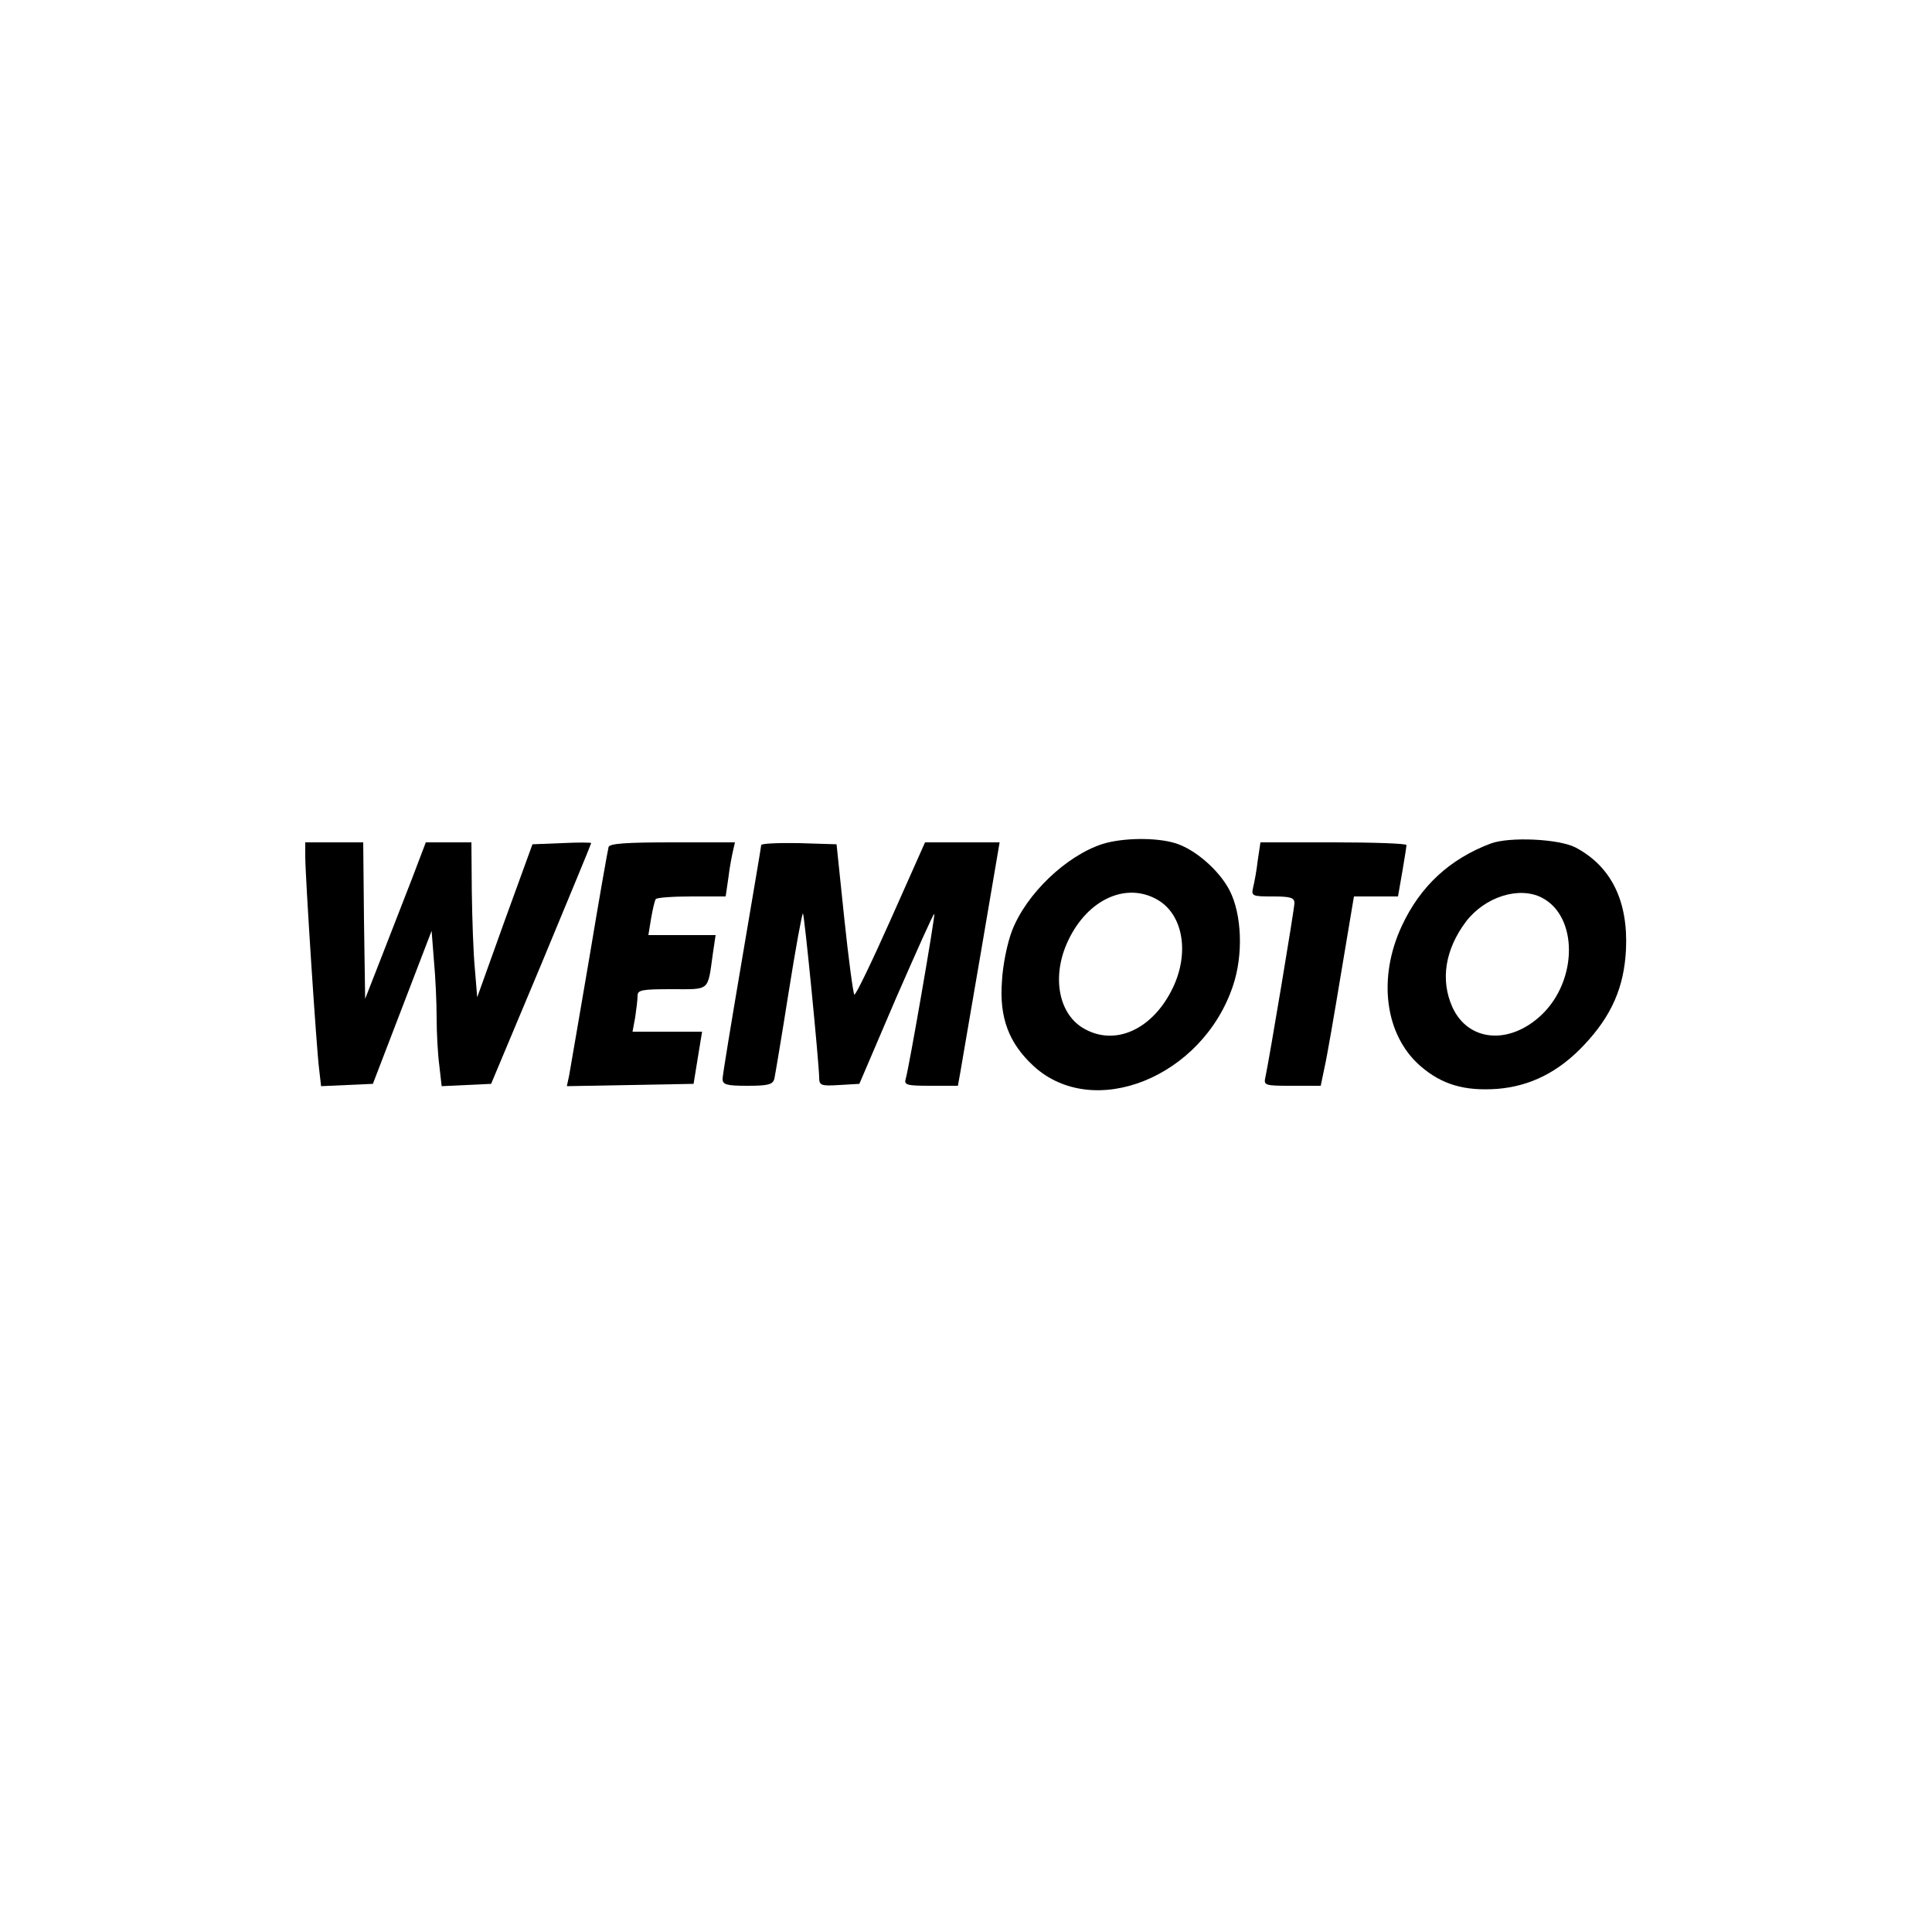
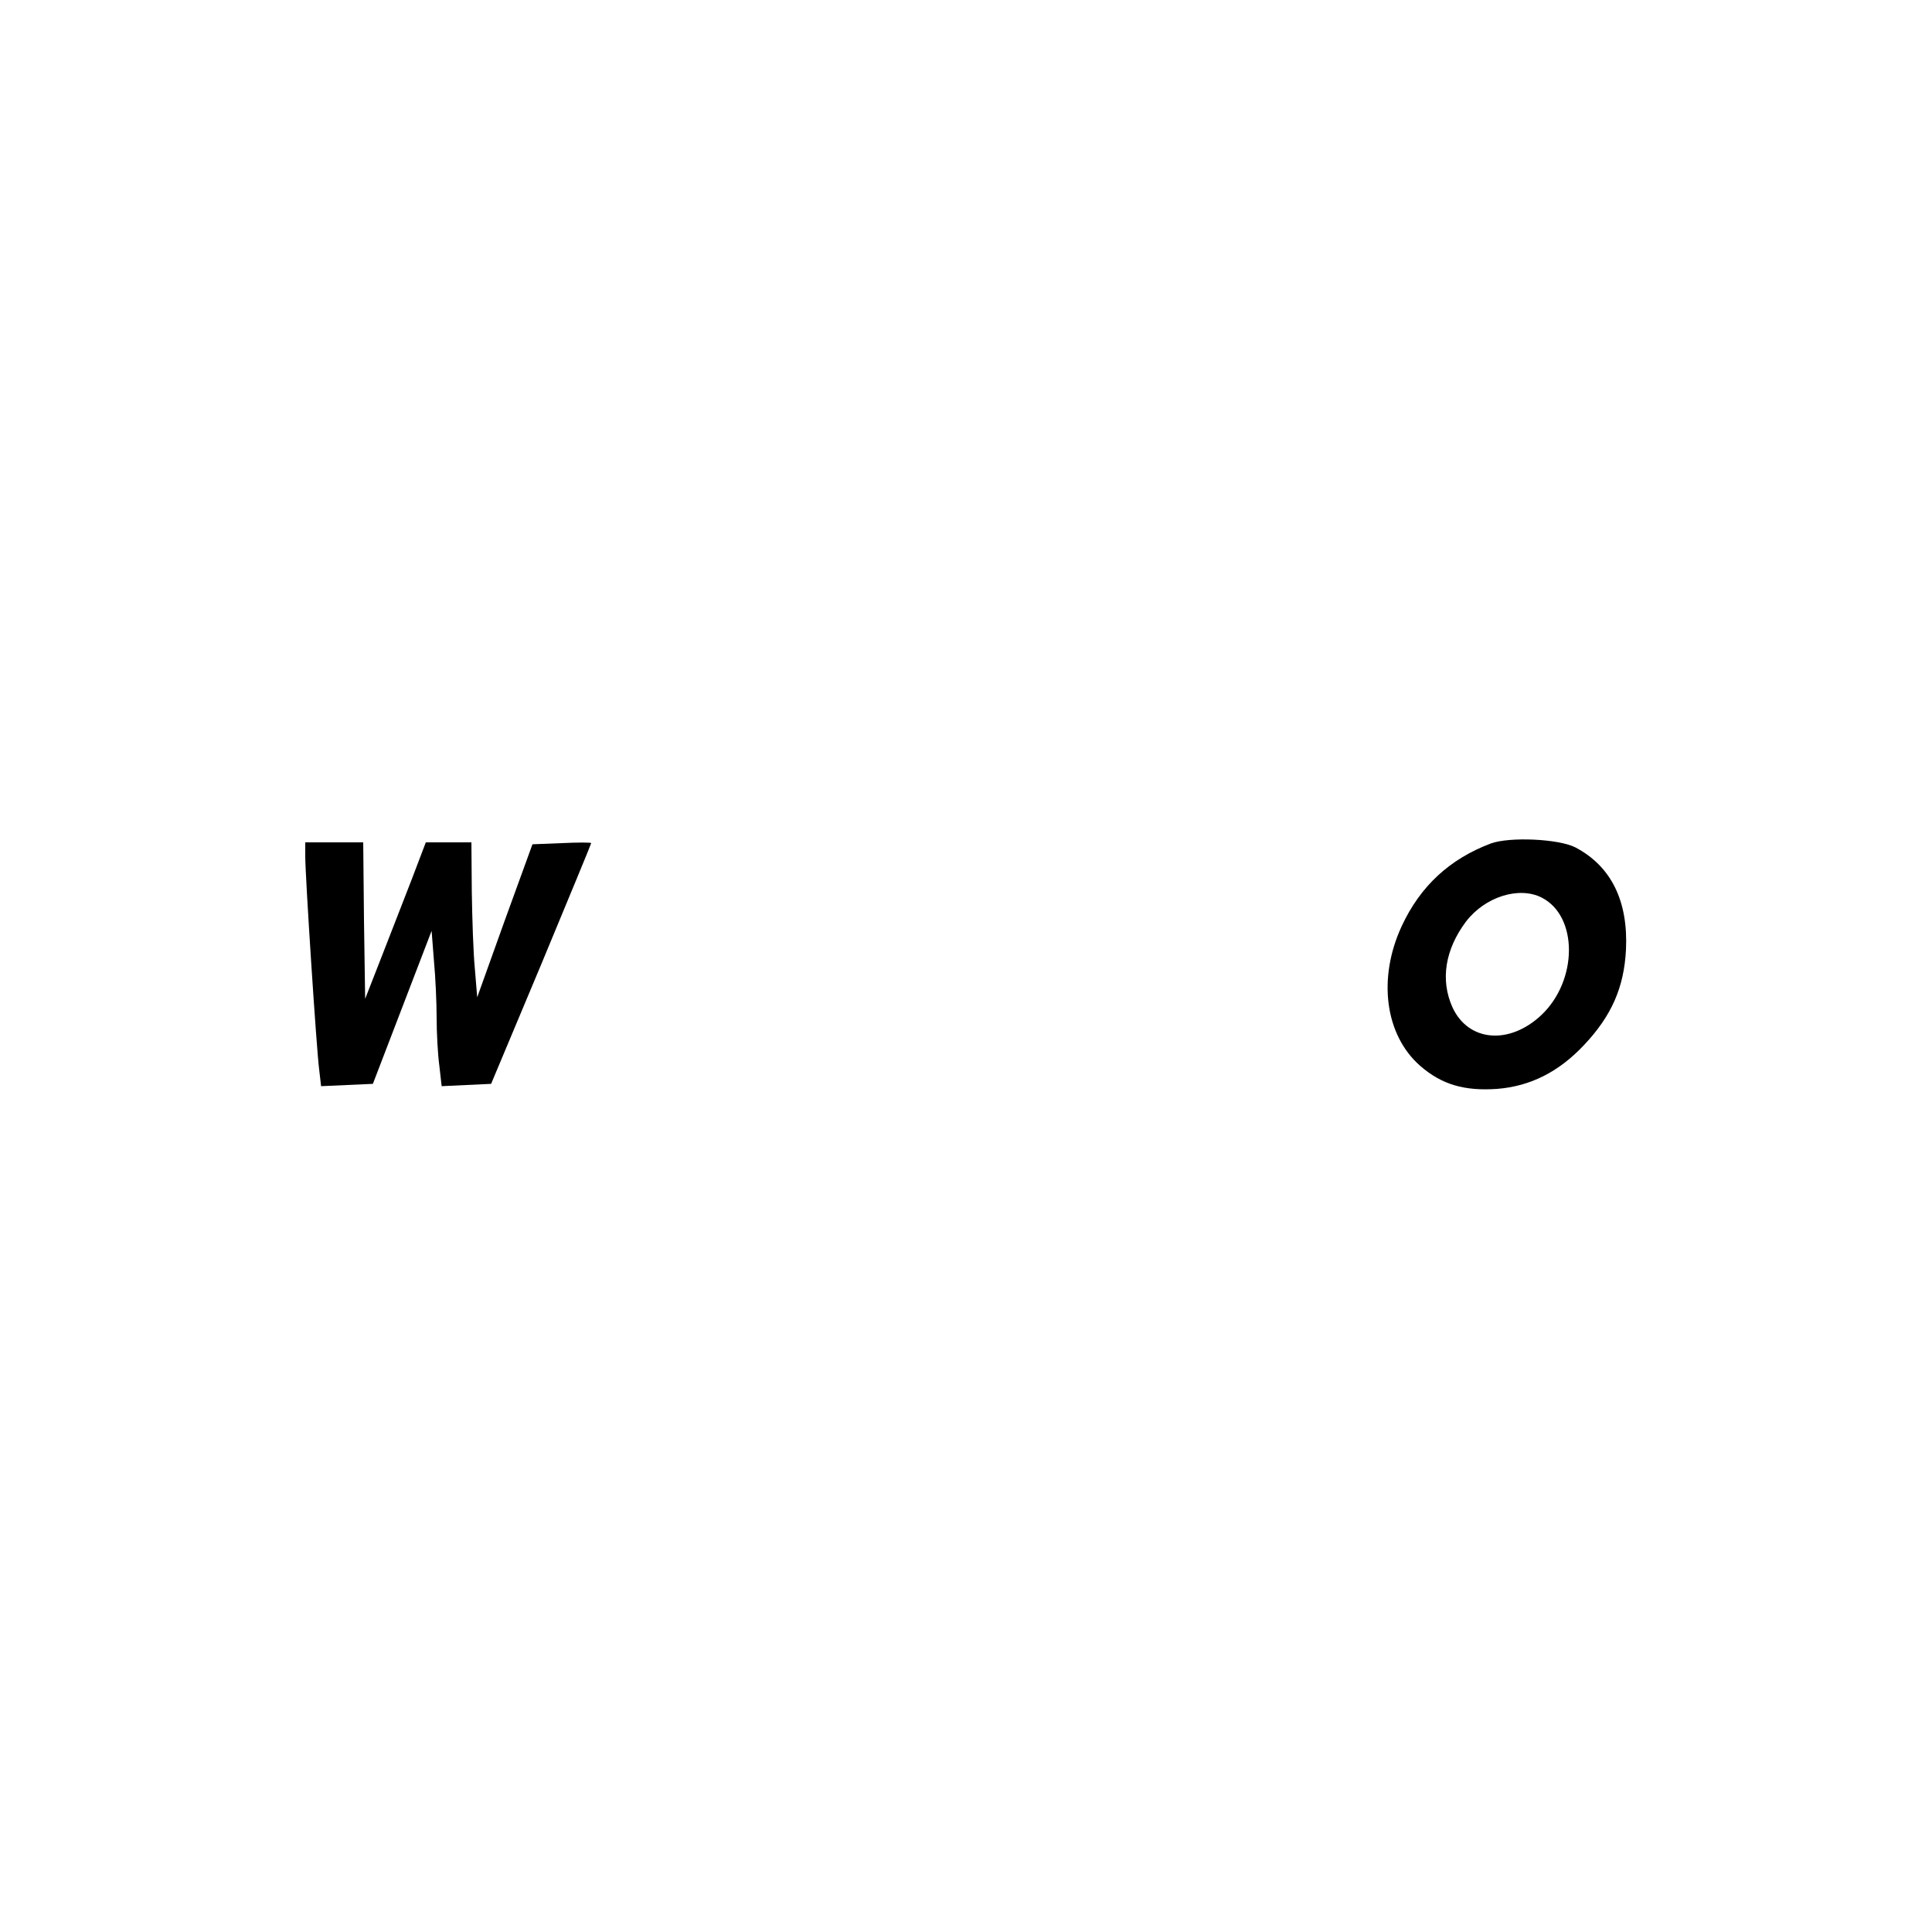
<svg xmlns="http://www.w3.org/2000/svg" version="1.0" width="500pt" height="500pt" viewBox="0 0 500 500" preserveAspectRatio="xMidYMid meet">
  <g transform="translate(0,500) scale(0.1,-0.1)" fill="#000000" stroke="none">
-     <path d="M2854 2816 c-94 -30 -198 -129 -235 -225 -12 -31 -24 -89 -26 -131 -7 -94 18 -160 82 -219 155 -142 437 -29 516 208 27 80 23 185 -9 247 -27 52 -90 107 -141 122 -49 15 -135 14 -187 -2z m144 -146 c64 -39 80 -136 38 -225 -52 -110 -152 -155 -234 -105 -64 39 -80 136 -38 225 51 109 153 154 234 105z" />
    <path d="M3858 2817 c-106 -40 -182 -110 -230 -213 -63 -135 -44 -282 47 -362 56 -49 115 -66 200 -60 86 7 159 44 224 113 72 76 104 150 109 247 6 126 -38 216 -131 265 -43 22 -170 28 -219 10z m132 -140 c94 -48 94 -214 -1 -304 -83 -78 -189 -69 -230 20 -32 71 -19 150 35 222 49 64 137 92 196 62z" />
    <path d="M790 2783 c0 -50 29 -498 36 -551 l5 -43 67 3 67 3 76 198 76 198 6 -77 c4 -42 7 -109 7 -148 0 -39 3 -95 7 -124 l6 -53 64 3 64 3 130 310 c71 171 129 311 129 313 0 2 -34 2 -76 0 l-76 -3 -72 -198 -71 -198 -6 73 c-4 40 -7 130 -8 201 l-1 127 -59 0 -59 0 -35 -92 c-20 -51 -55 -142 -79 -203 l-43 -110 -3 203 -2 202 -75 0 -75 0 0 -37z" />
-     <path d="M1575 2808 c-2 -7 -25 -137 -50 -288 -26 -151 -49 -287 -52 -303 l-6 -28 164 3 164 3 11 68 11 67 -90 0 -90 0 7 38 c3 20 6 45 6 55 0 15 11 17 89 17 100 0 92 -7 106 93 l7 47 -87 0 -87 0 7 43 c4 23 9 45 12 50 2 4 44 7 92 7 l89 0 7 48 c3 26 9 57 12 70 l5 22 -161 0 c-121 0 -163 -3 -166 -12z" />
-     <path d="M1970 2813 c0 -4 -23 -138 -50 -298 -27 -159 -50 -298 -50 -307 0 -15 10 -18 64 -18 53 0 66 3 70 18 2 9 19 110 37 224 18 114 35 206 37 204 4 -4 41 -381 42 -424 0 -21 4 -23 52 -20 l52 3 95 222 c53 121 97 220 99 218 3 -3 -65 -396 -74 -427 -5 -16 3 -18 65 -18 l70 0 6 33 c3 17 27 159 54 315 l48 282 -96 0 -97 0 -89 -200 c-49 -110 -91 -197 -94 -194 -3 3 -15 92 -26 197 l-20 192 -97 3 c-54 1 -98 -1 -98 -5z" />
-     <path d="M3255 2773 c-3 -27 -9 -58 -12 -70 -5 -22 -2 -23 51 -23 45 0 56 -3 56 -17 0 -15 -65 -403 -75 -450 -5 -22 -3 -23 69 -23 l74 0 10 48 c6 26 25 136 43 245 l33 197 57 0 57 0 11 63 c6 35 11 67 11 70 0 4 -85 7 -189 7 l-189 0 -7 -47z" />
  </g>
</svg>